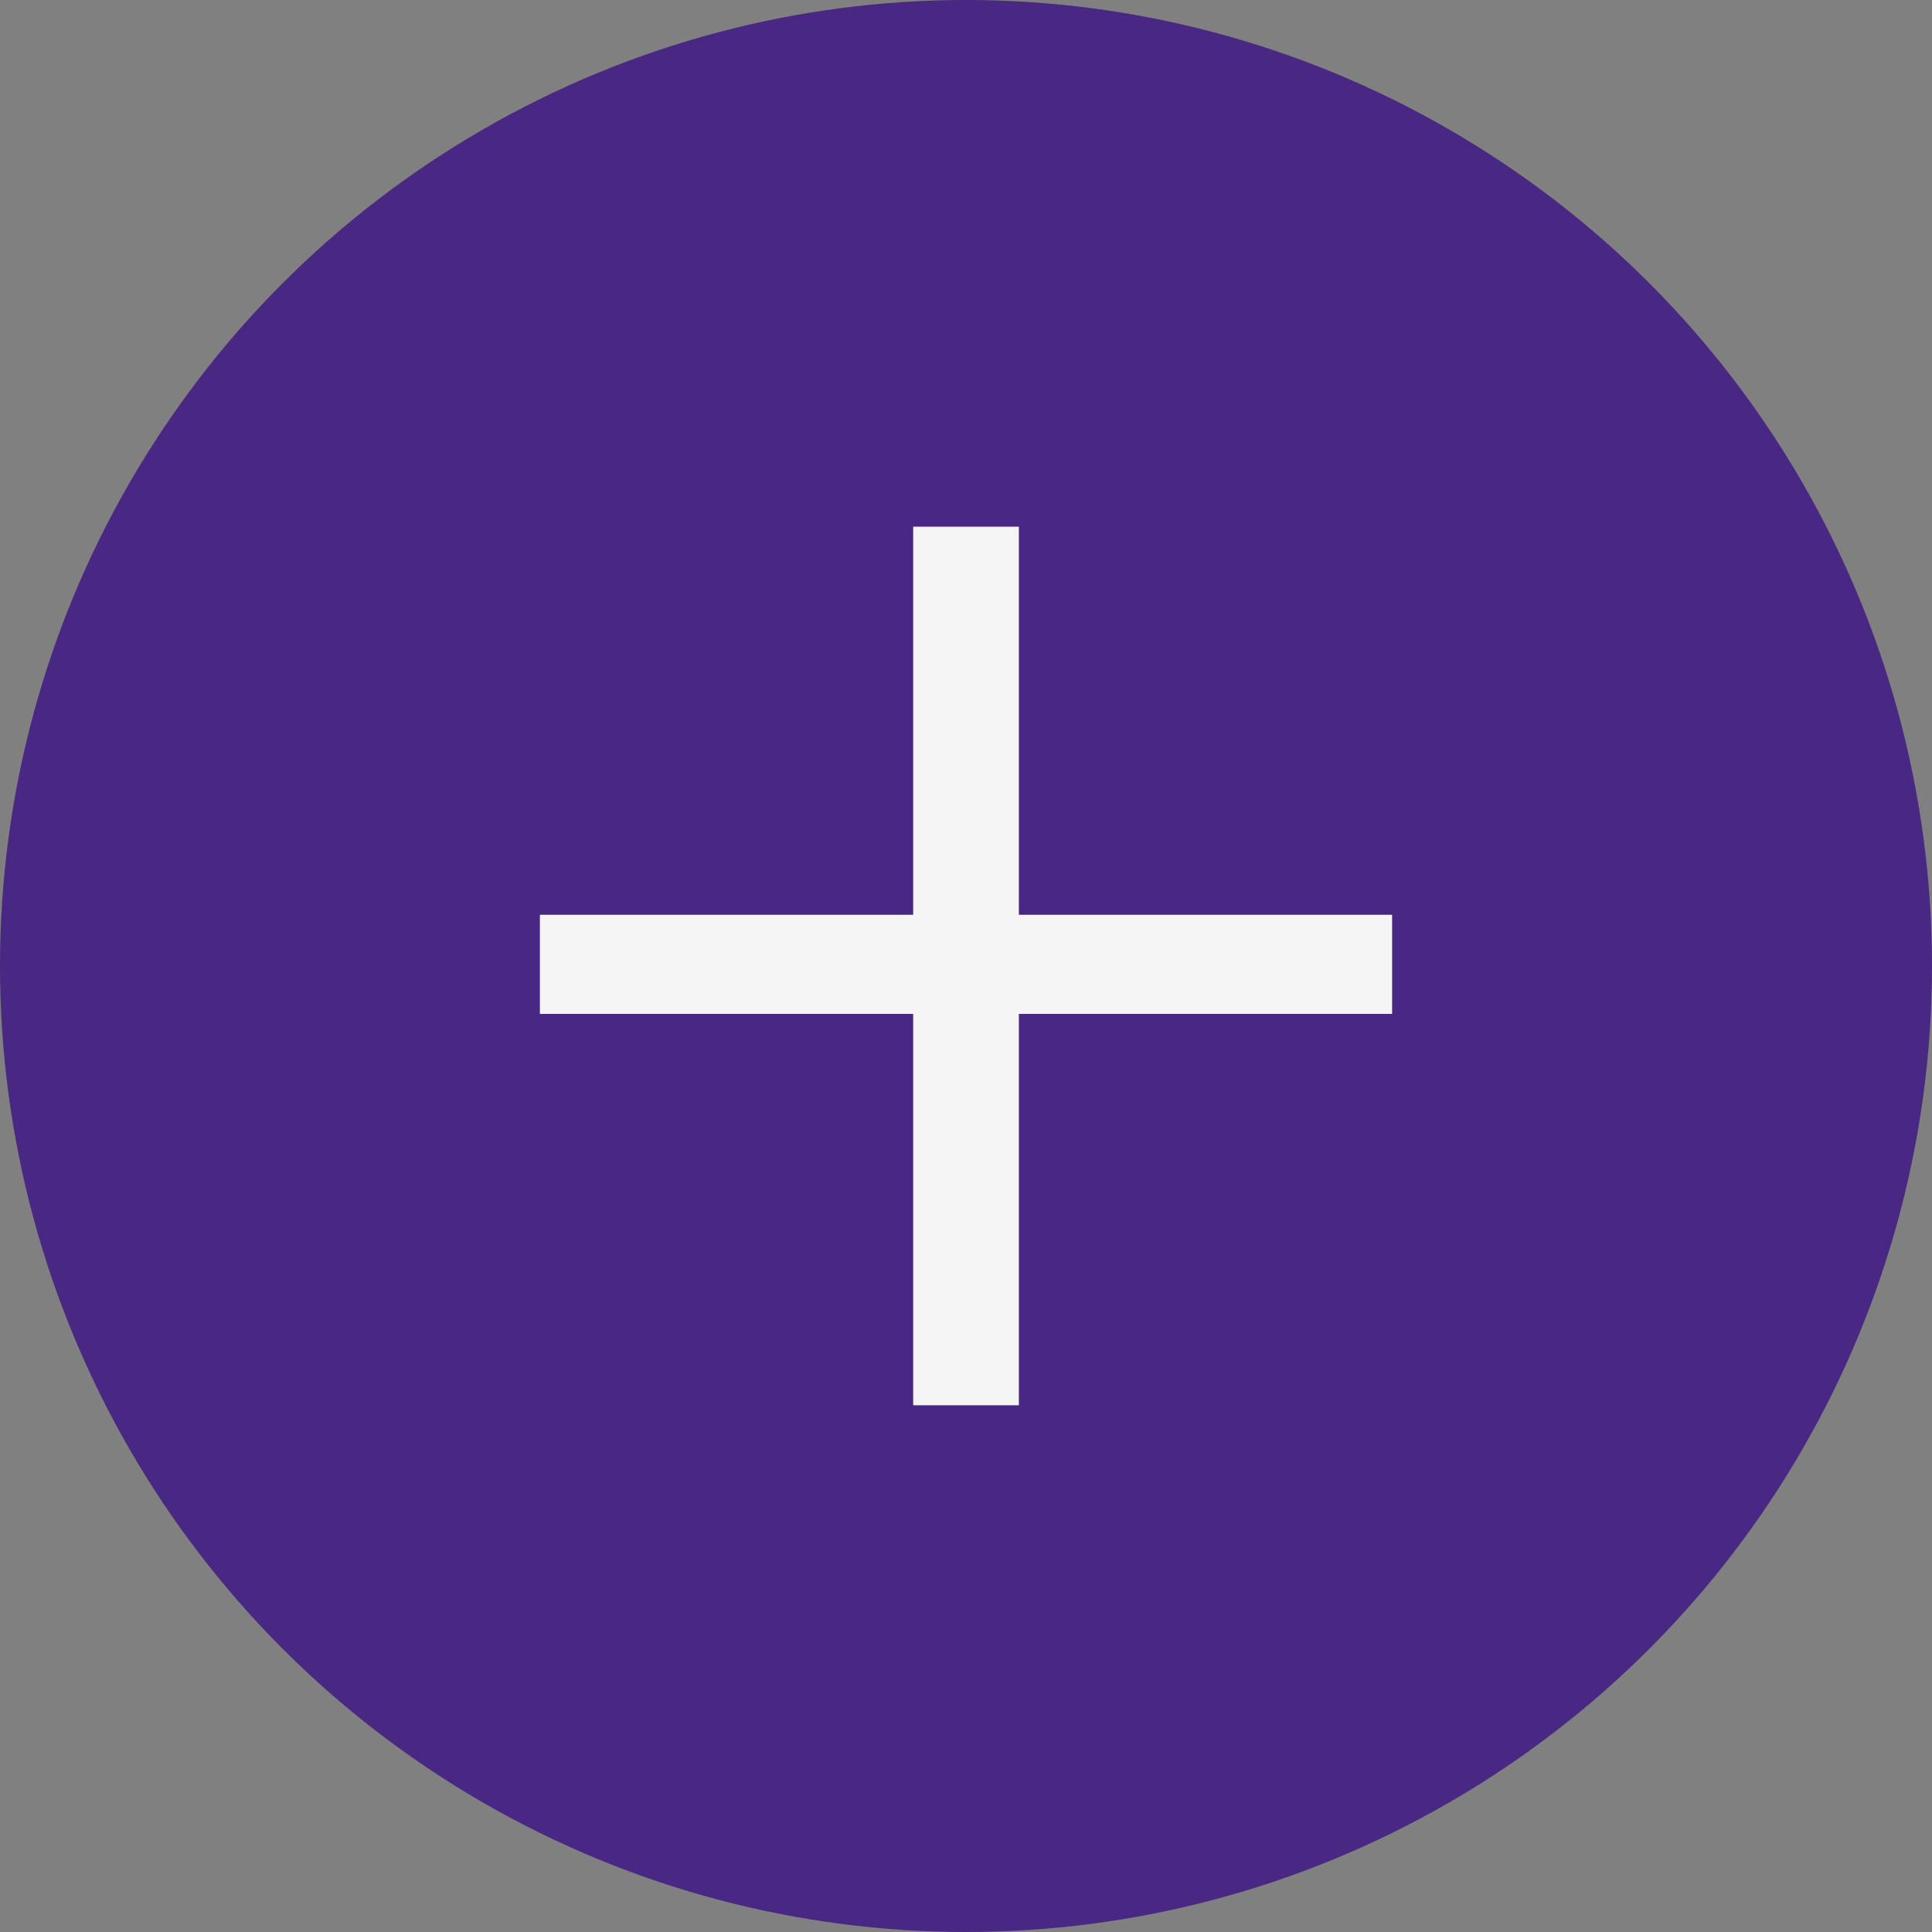
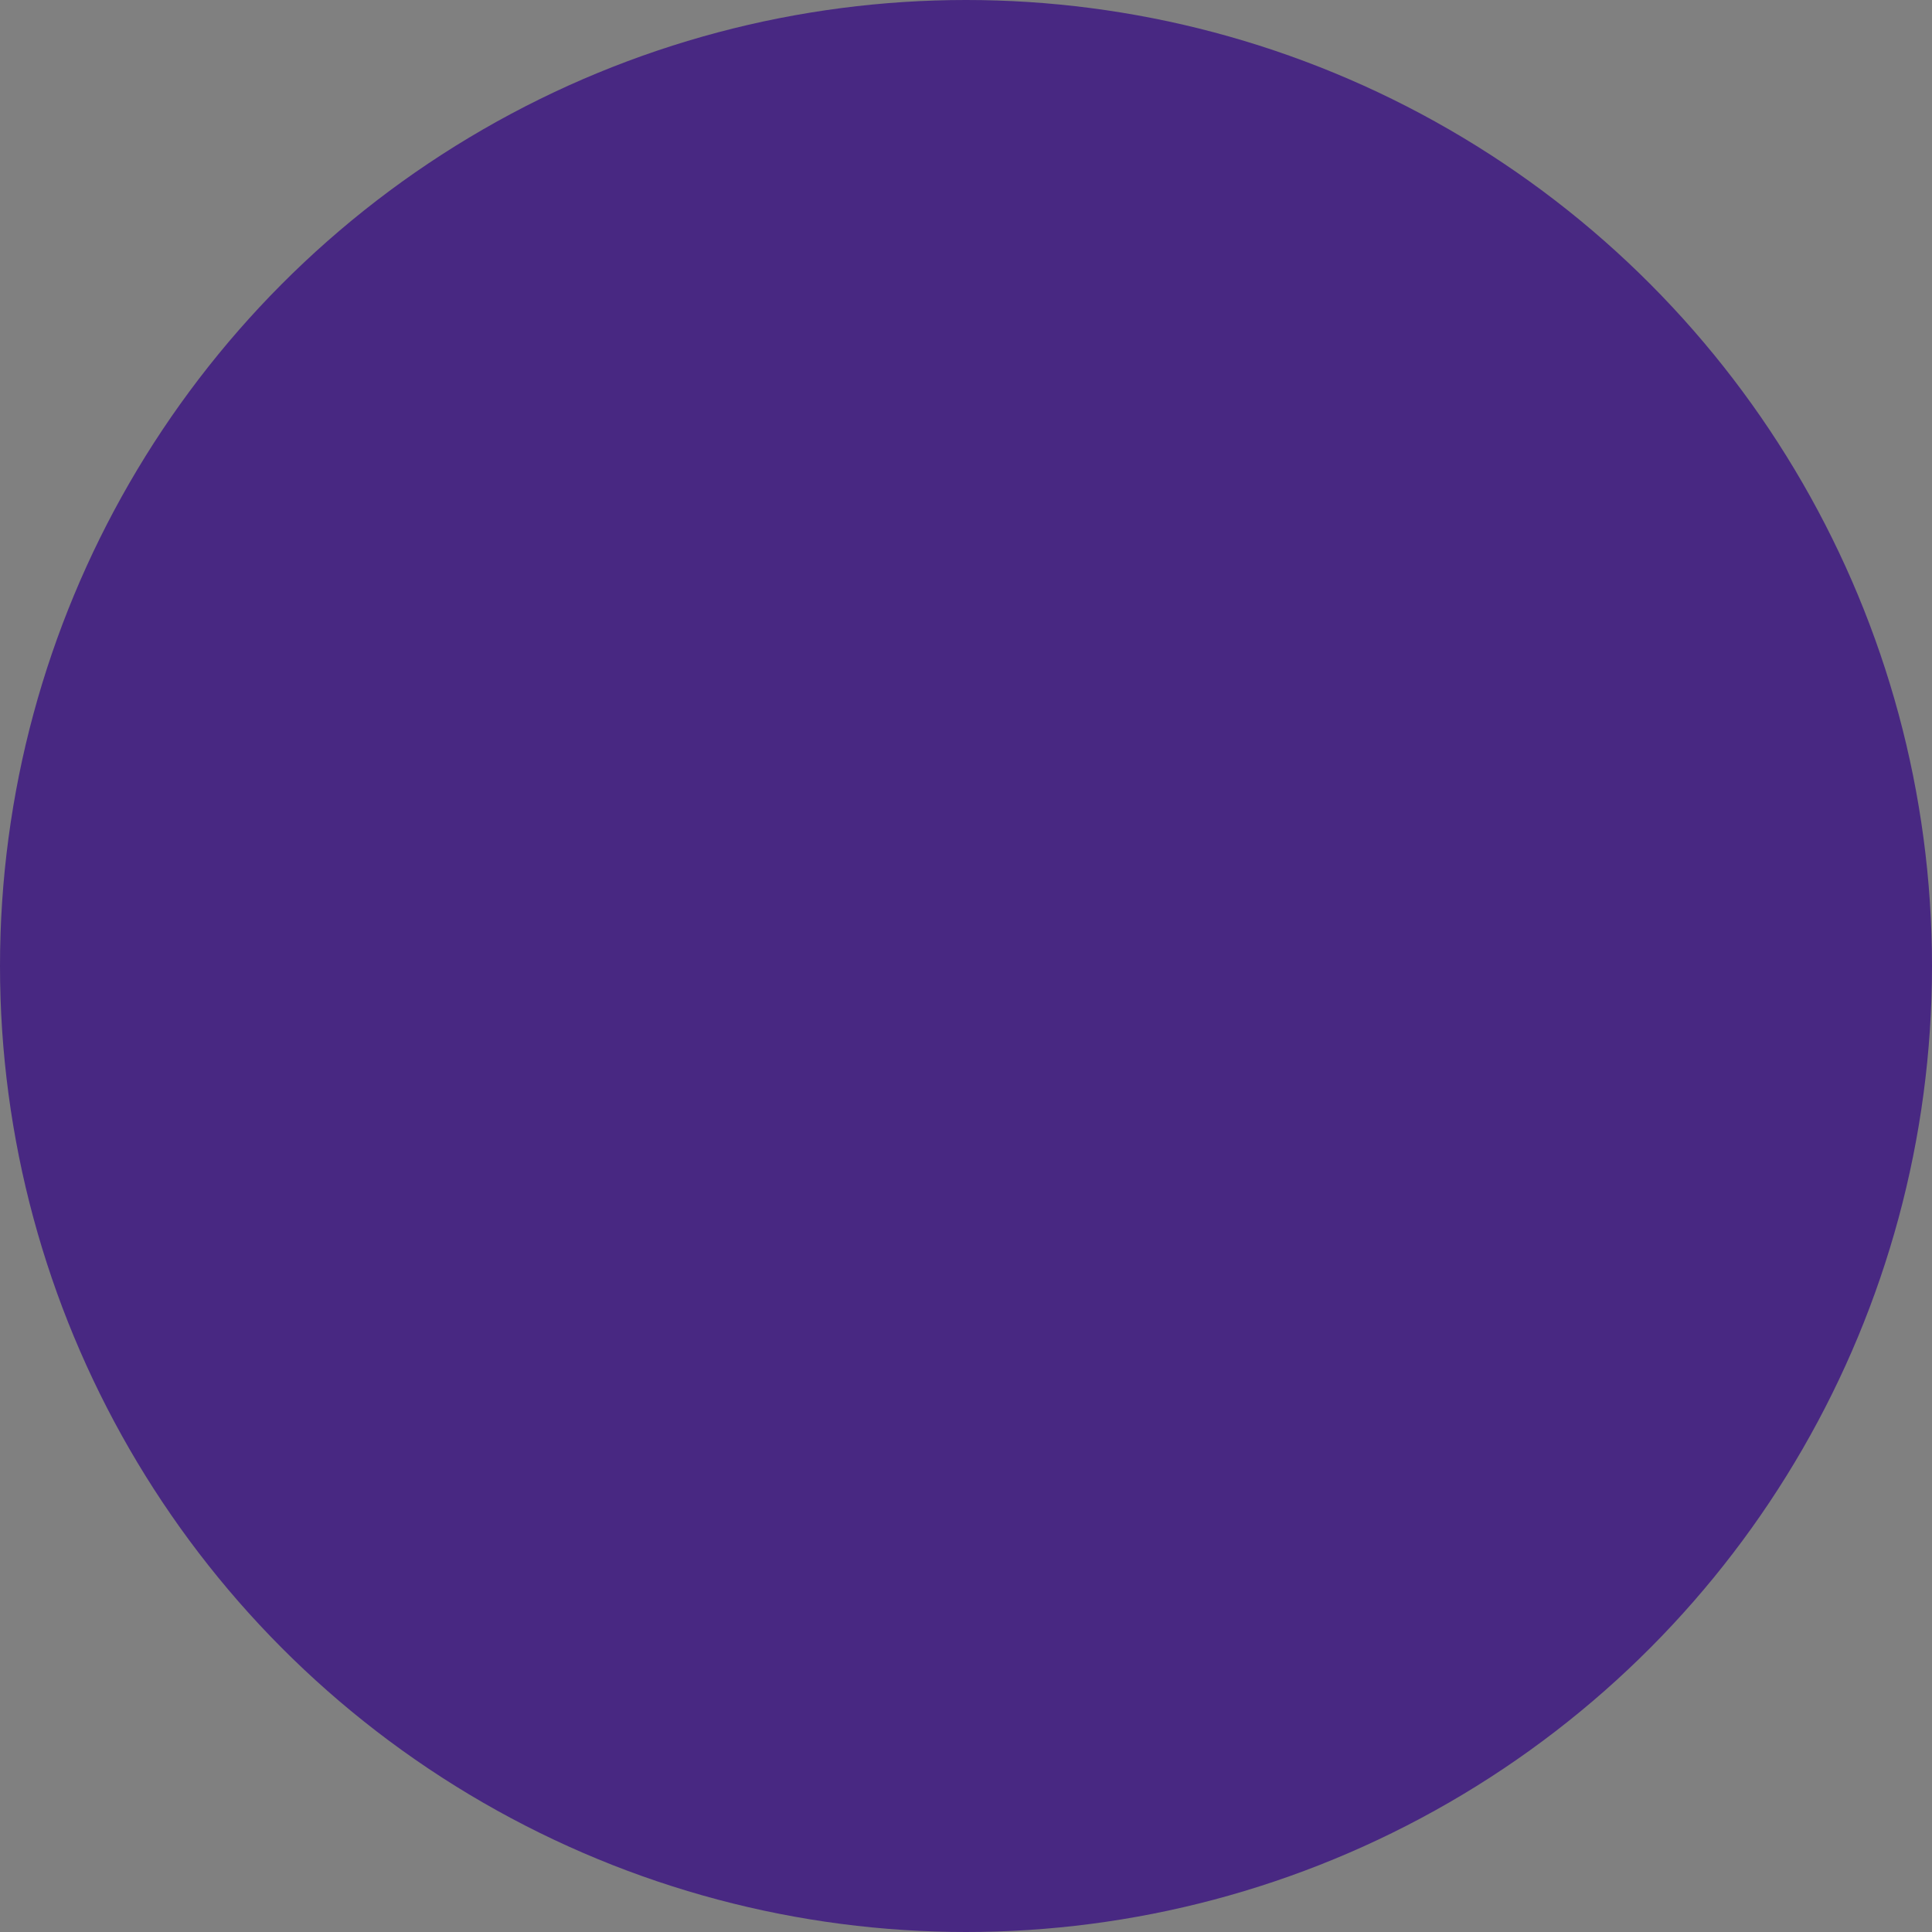
<svg xmlns="http://www.w3.org/2000/svg" width="47" height="47" viewBox="0 0 47 47">
  <rect x="0" y="0" width="47" height="47" fill="#808080" stroke="none" />
  <g id="icono-otros-desarrollos" transform="translate(5088 -4047)">
    <g id="Grupo_2626" data-name="Grupo 2626">
      <circle id="Elipse_931" data-name="Elipse 931" cx="23.5" cy="23.5" r="23.5" transform="translate(-5088 4047)" fill="#482882" />
      <g id="Grupo_1417" data-name="Grupo 1417" transform="translate(-4817.656 3872.946)">
-         <path id="Trazado_1150" data-name="Trazado 1150" d="M-245.558,186.867v9.441h9.08v2.411h-9.08v9.521h-2.571v-9.521h-9.081v-2.411h9.081v-9.441Z" fill="#f5f5f5" />
-       </g>
+         </g>
    </g>
  </g>
</svg>